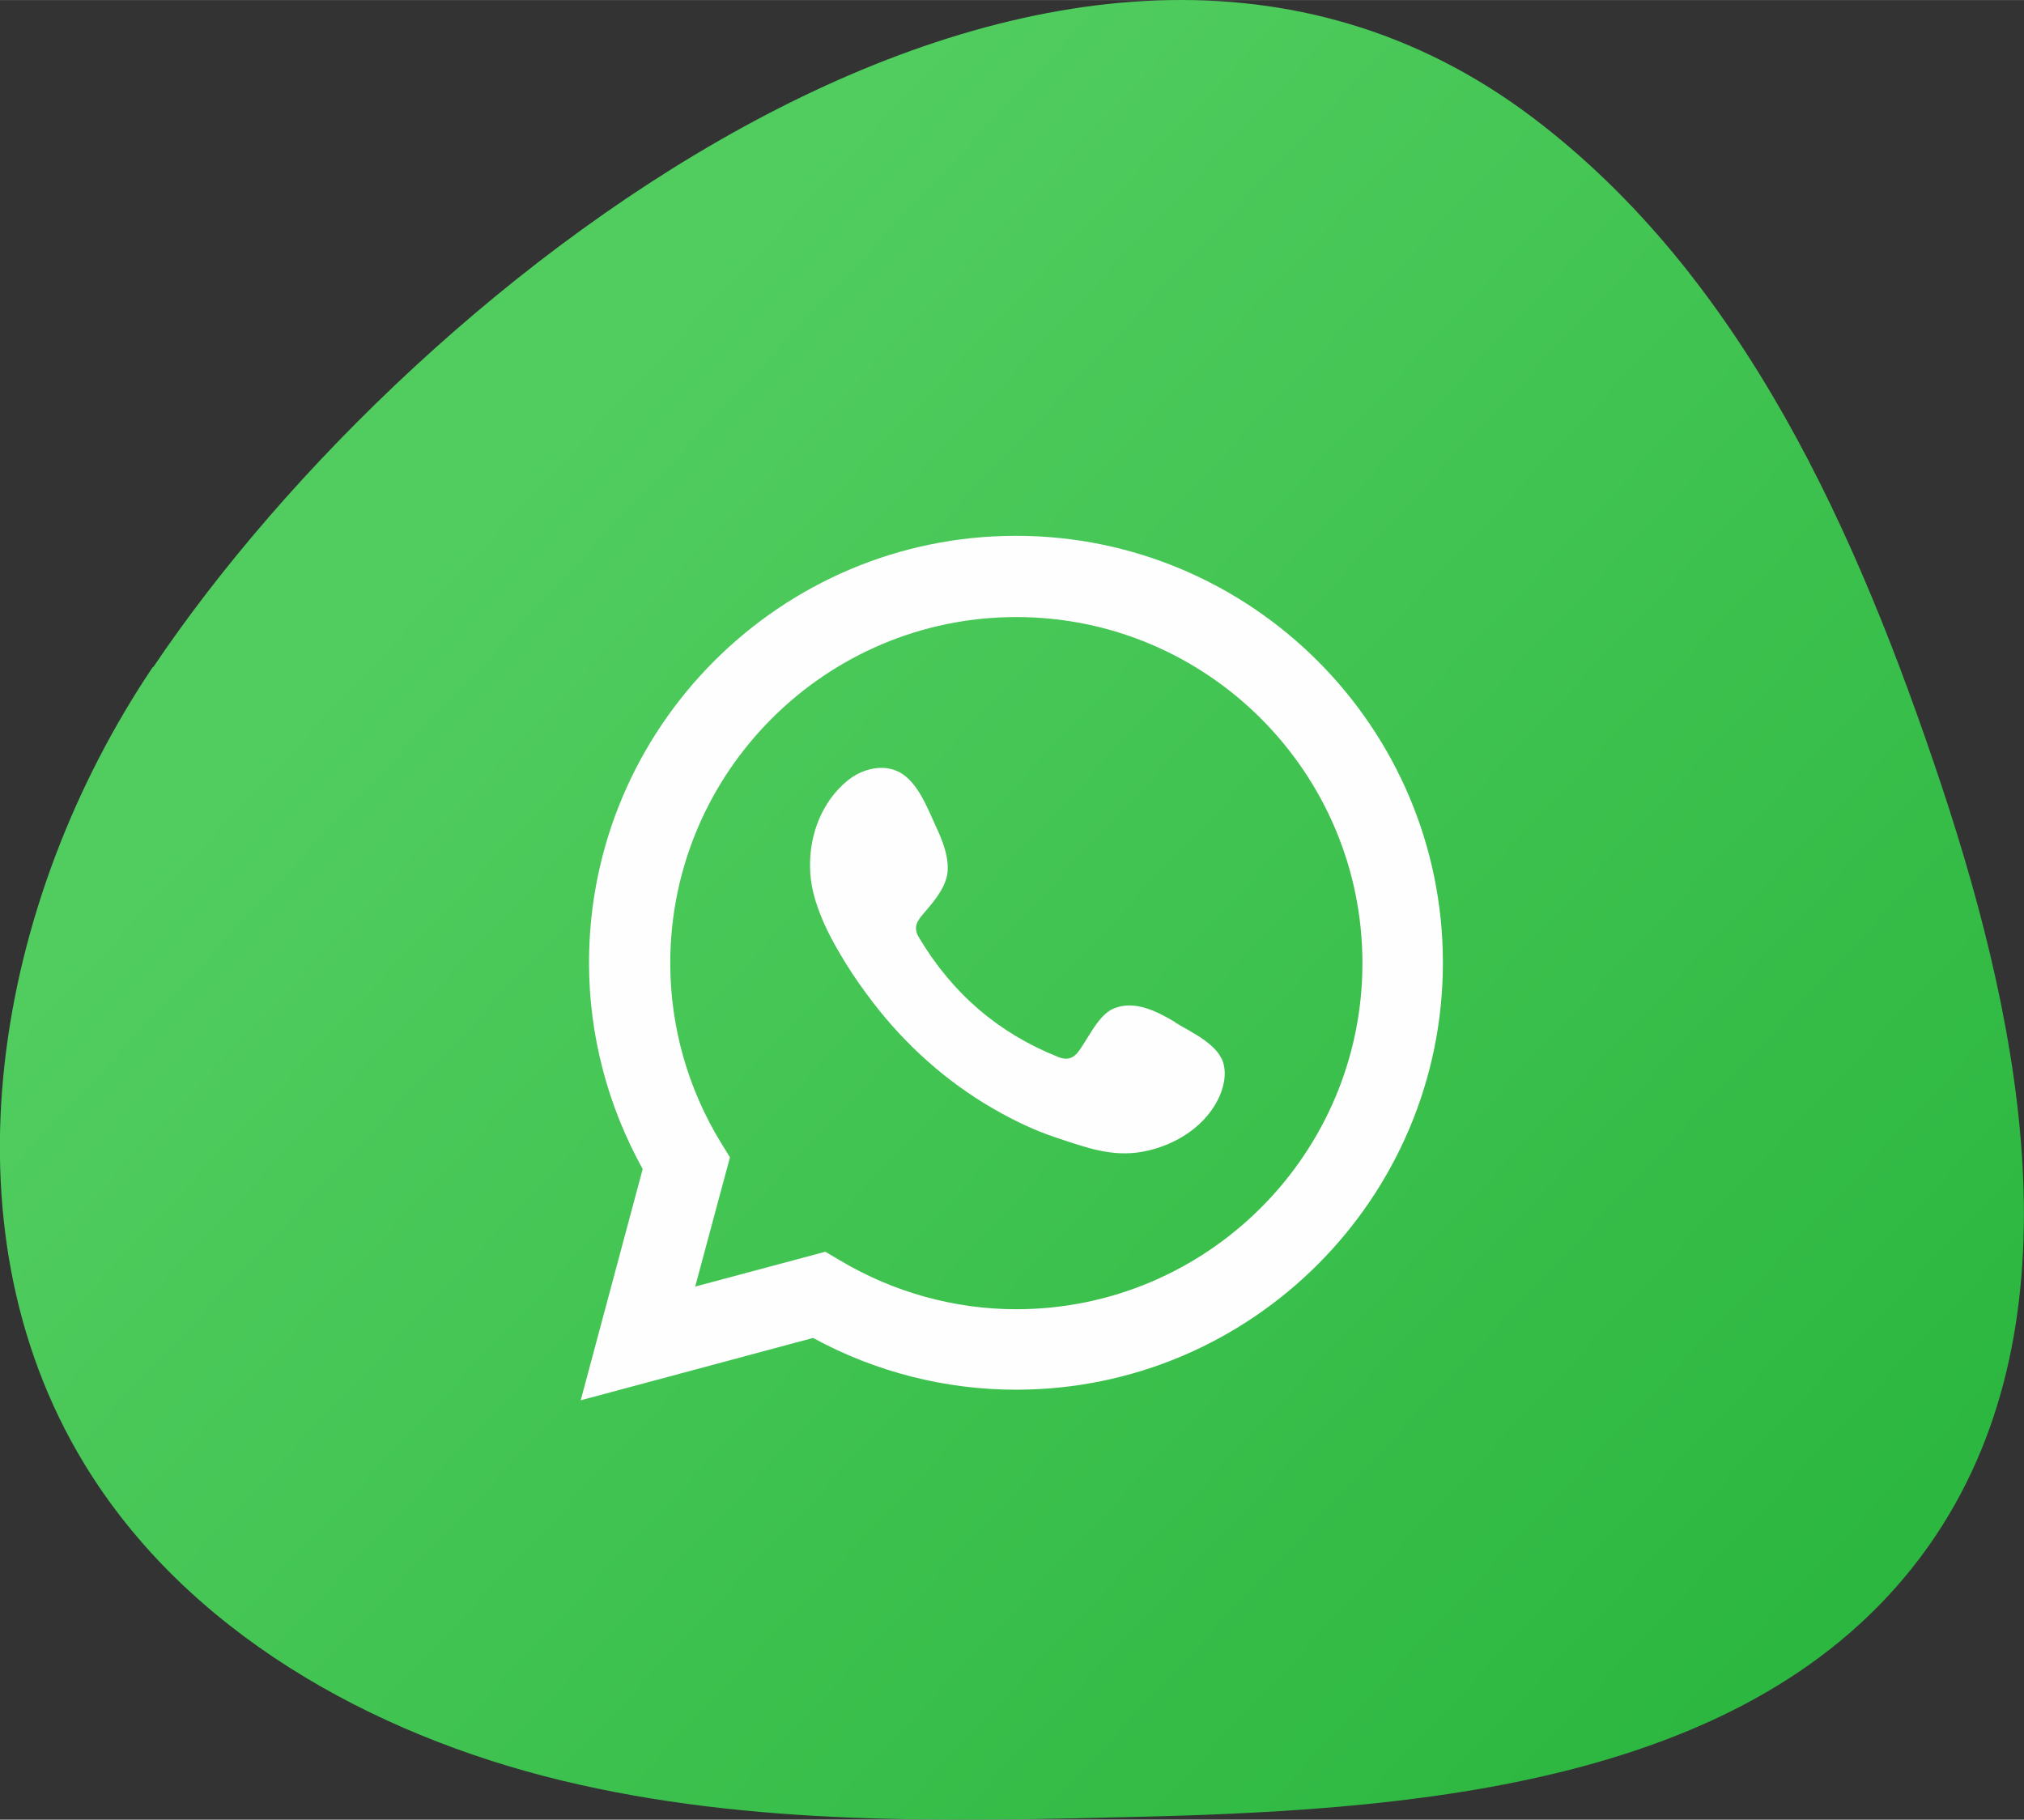
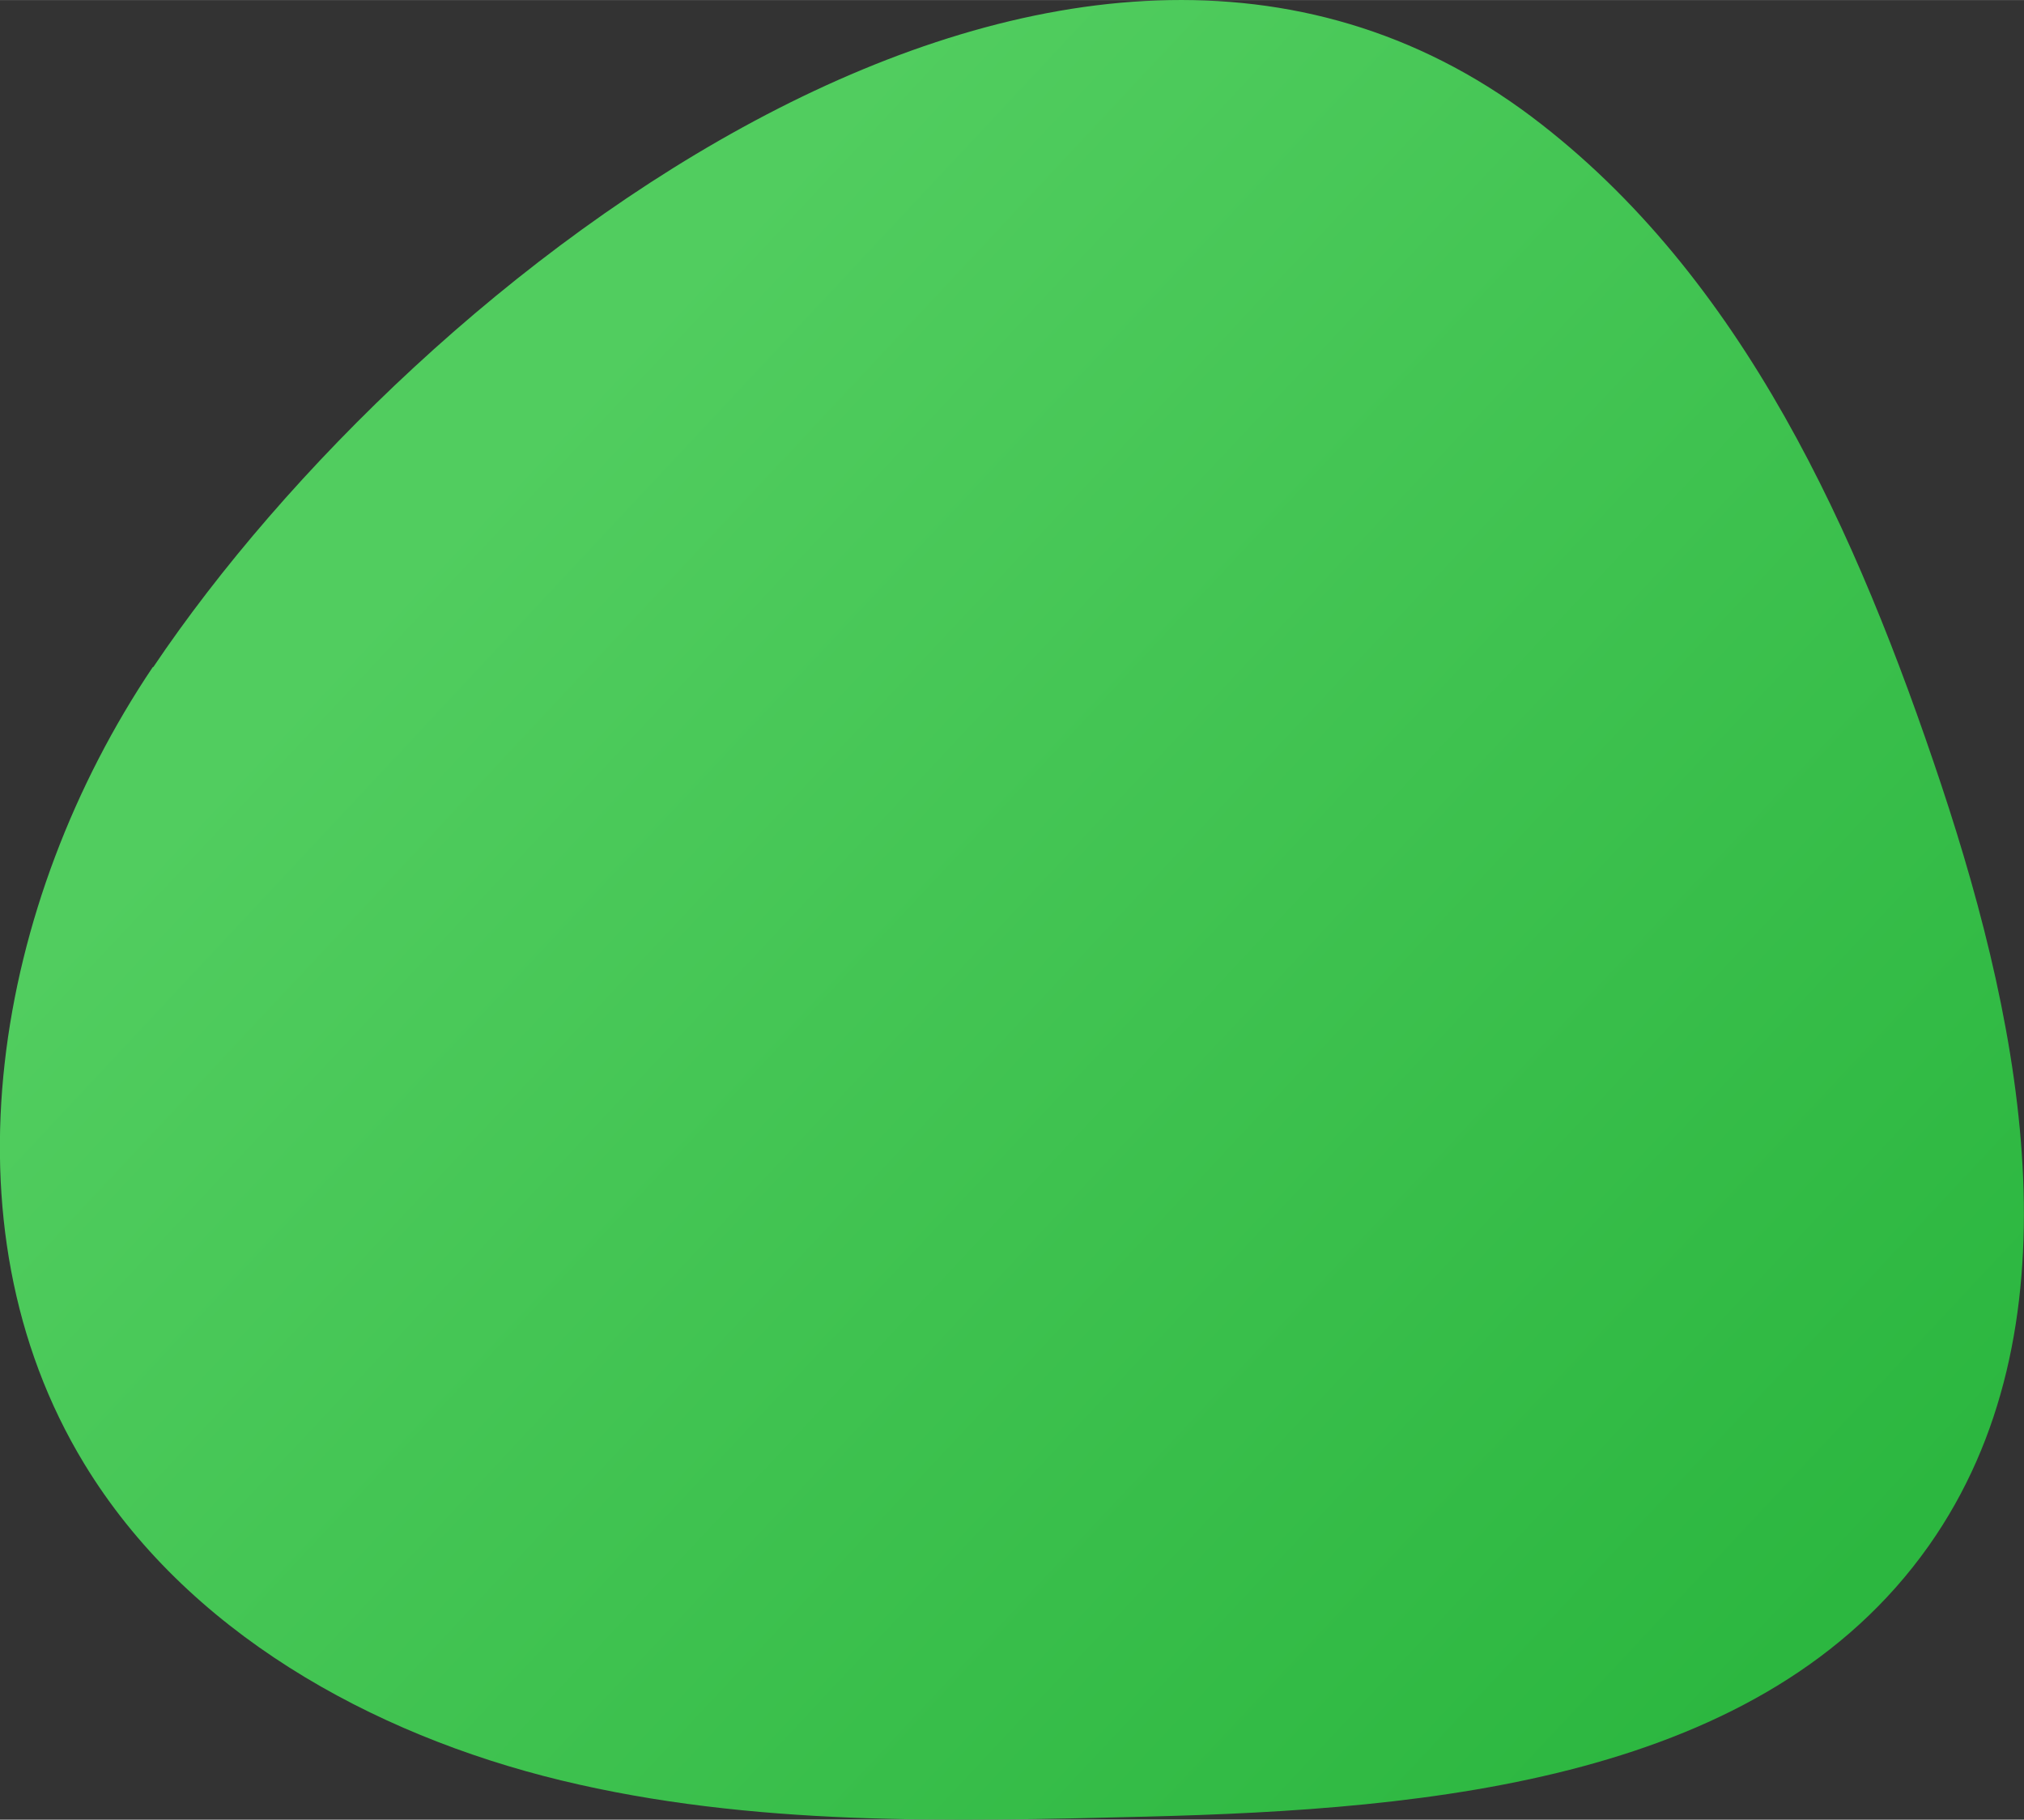
<svg xmlns="http://www.w3.org/2000/svg" xml:space="preserve" width="20.321mm" height="18.27mm" style="shape-rendering:geometricPrecision; text-rendering:geometricPrecision; image-rendering:optimizeQuality; fill-rule:evenodd; clip-rule:evenodd" viewBox="0 0 53.57 48.16">
  <rect x="0" y="0" width="53.57" height="48.16" fill="#333333" stroke="none" />
  <defs>
    <style type="text/css">       .fil1 {fill:#FEFEFE}    .fil0 {fill:url(#id0)}     </style>
    <linearGradient id="id0" gradientUnits="userSpaceOnUse" x1="11.43" y1="14.41" x2="45.24" y2="46.05">
      <stop offset="0" style="stop-opacity:1; stop-color:#51CD5F" />
      <stop offset="1" style="stop-opacity:1; stop-color:#2CB740" />
    </linearGradient>
  </defs>
  <g id="Camada_x0020_1">
    <path class="fil0" d="M4.04 17.66c-4.16,6.19 -5.68,14.72 -1.81,21.08 2.69,4.43 7.58,7.16 12.62,8.38 5.04,1.22 10.29,1.09 15.47,0.96 7.6,-0.19 16.35,-0.97 20.73,-7.17 4.02,-5.7 2.53,-13.52 0.33,-20.14 -2.22,-6.66 -5.23,-13.45 -10.84,-17.68 -12.3,-9.25 -29.53,4.23 -36.48,14.56z" />
-     <path class="fil1" d="M21.83 33.12l0.39 0.23c1.42,0.85 3.04,1.3 4.68,1.3 5.05,0 9.16,-4.11 9.16,-9.16 0,-5.05 -4.11,-9.16 -9.16,-9.16 -5.05,0 -9.16,4.11 -9.16,9.16 0,1.67 0.46,3.31 1.34,4.75l0.24 0.39 -0.92 3.42 3.44 -0.92zm-6.46 3.94l1.64 -6.12c-0.93,-1.68 -1.42,-3.55 -1.42,-5.46 0,-6.23 5.07,-11.3 11.3,-11.3 6.23,0 11.3,5.07 11.3,11.3 0,6.23 -5.07,11.3 -11.3,11.3 -1.87,0 -3.72,-0.47 -5.37,-1.37l-6.15 1.65z" />
-     <path class="fil1" d="M31.1 27.05c-0.47,-0.28 -1.07,-0.59 -1.62,-0.36 -0.42,0.17 -0.69,0.83 -0.96,1.17 -0.14,0.17 -0.31,0.2 -0.52,0.11 -1.58,-0.63 -2.79,-1.68 -3.66,-3.13 -0.15,-0.23 -0.12,-0.4 0.06,-0.61 0.26,-0.31 0.59,-0.66 0.67,-1.08 0.07,-0.42 -0.12,-0.9 -0.3,-1.28 -0.22,-0.48 -0.47,-1.15 -0.94,-1.42 -0.44,-0.25 -1.01,-0.11 -1.4,0.21 -0.67,0.55 -1,1.41 -0.99,2.26 0,0.24 0.03,0.48 0.09,0.72 0.14,0.56 0.4,1.09 0.69,1.58 0.22,0.38 0.46,0.74 0.72,1.09 0.84,1.15 1.89,2.14 3.11,2.89 0.61,0.37 1.26,0.7 1.94,0.92 0.76,0.25 1.44,0.51 2.26,0.36 0.86,-0.16 1.71,-0.69 2.05,-1.52 0.1,-0.25 0.15,-0.52 0.09,-0.78 -0.12,-0.53 -0.84,-0.85 -1.27,-1.11z" />
+     <path class="fil1" d="M31.1 27.05z" />
  </g>
</svg>